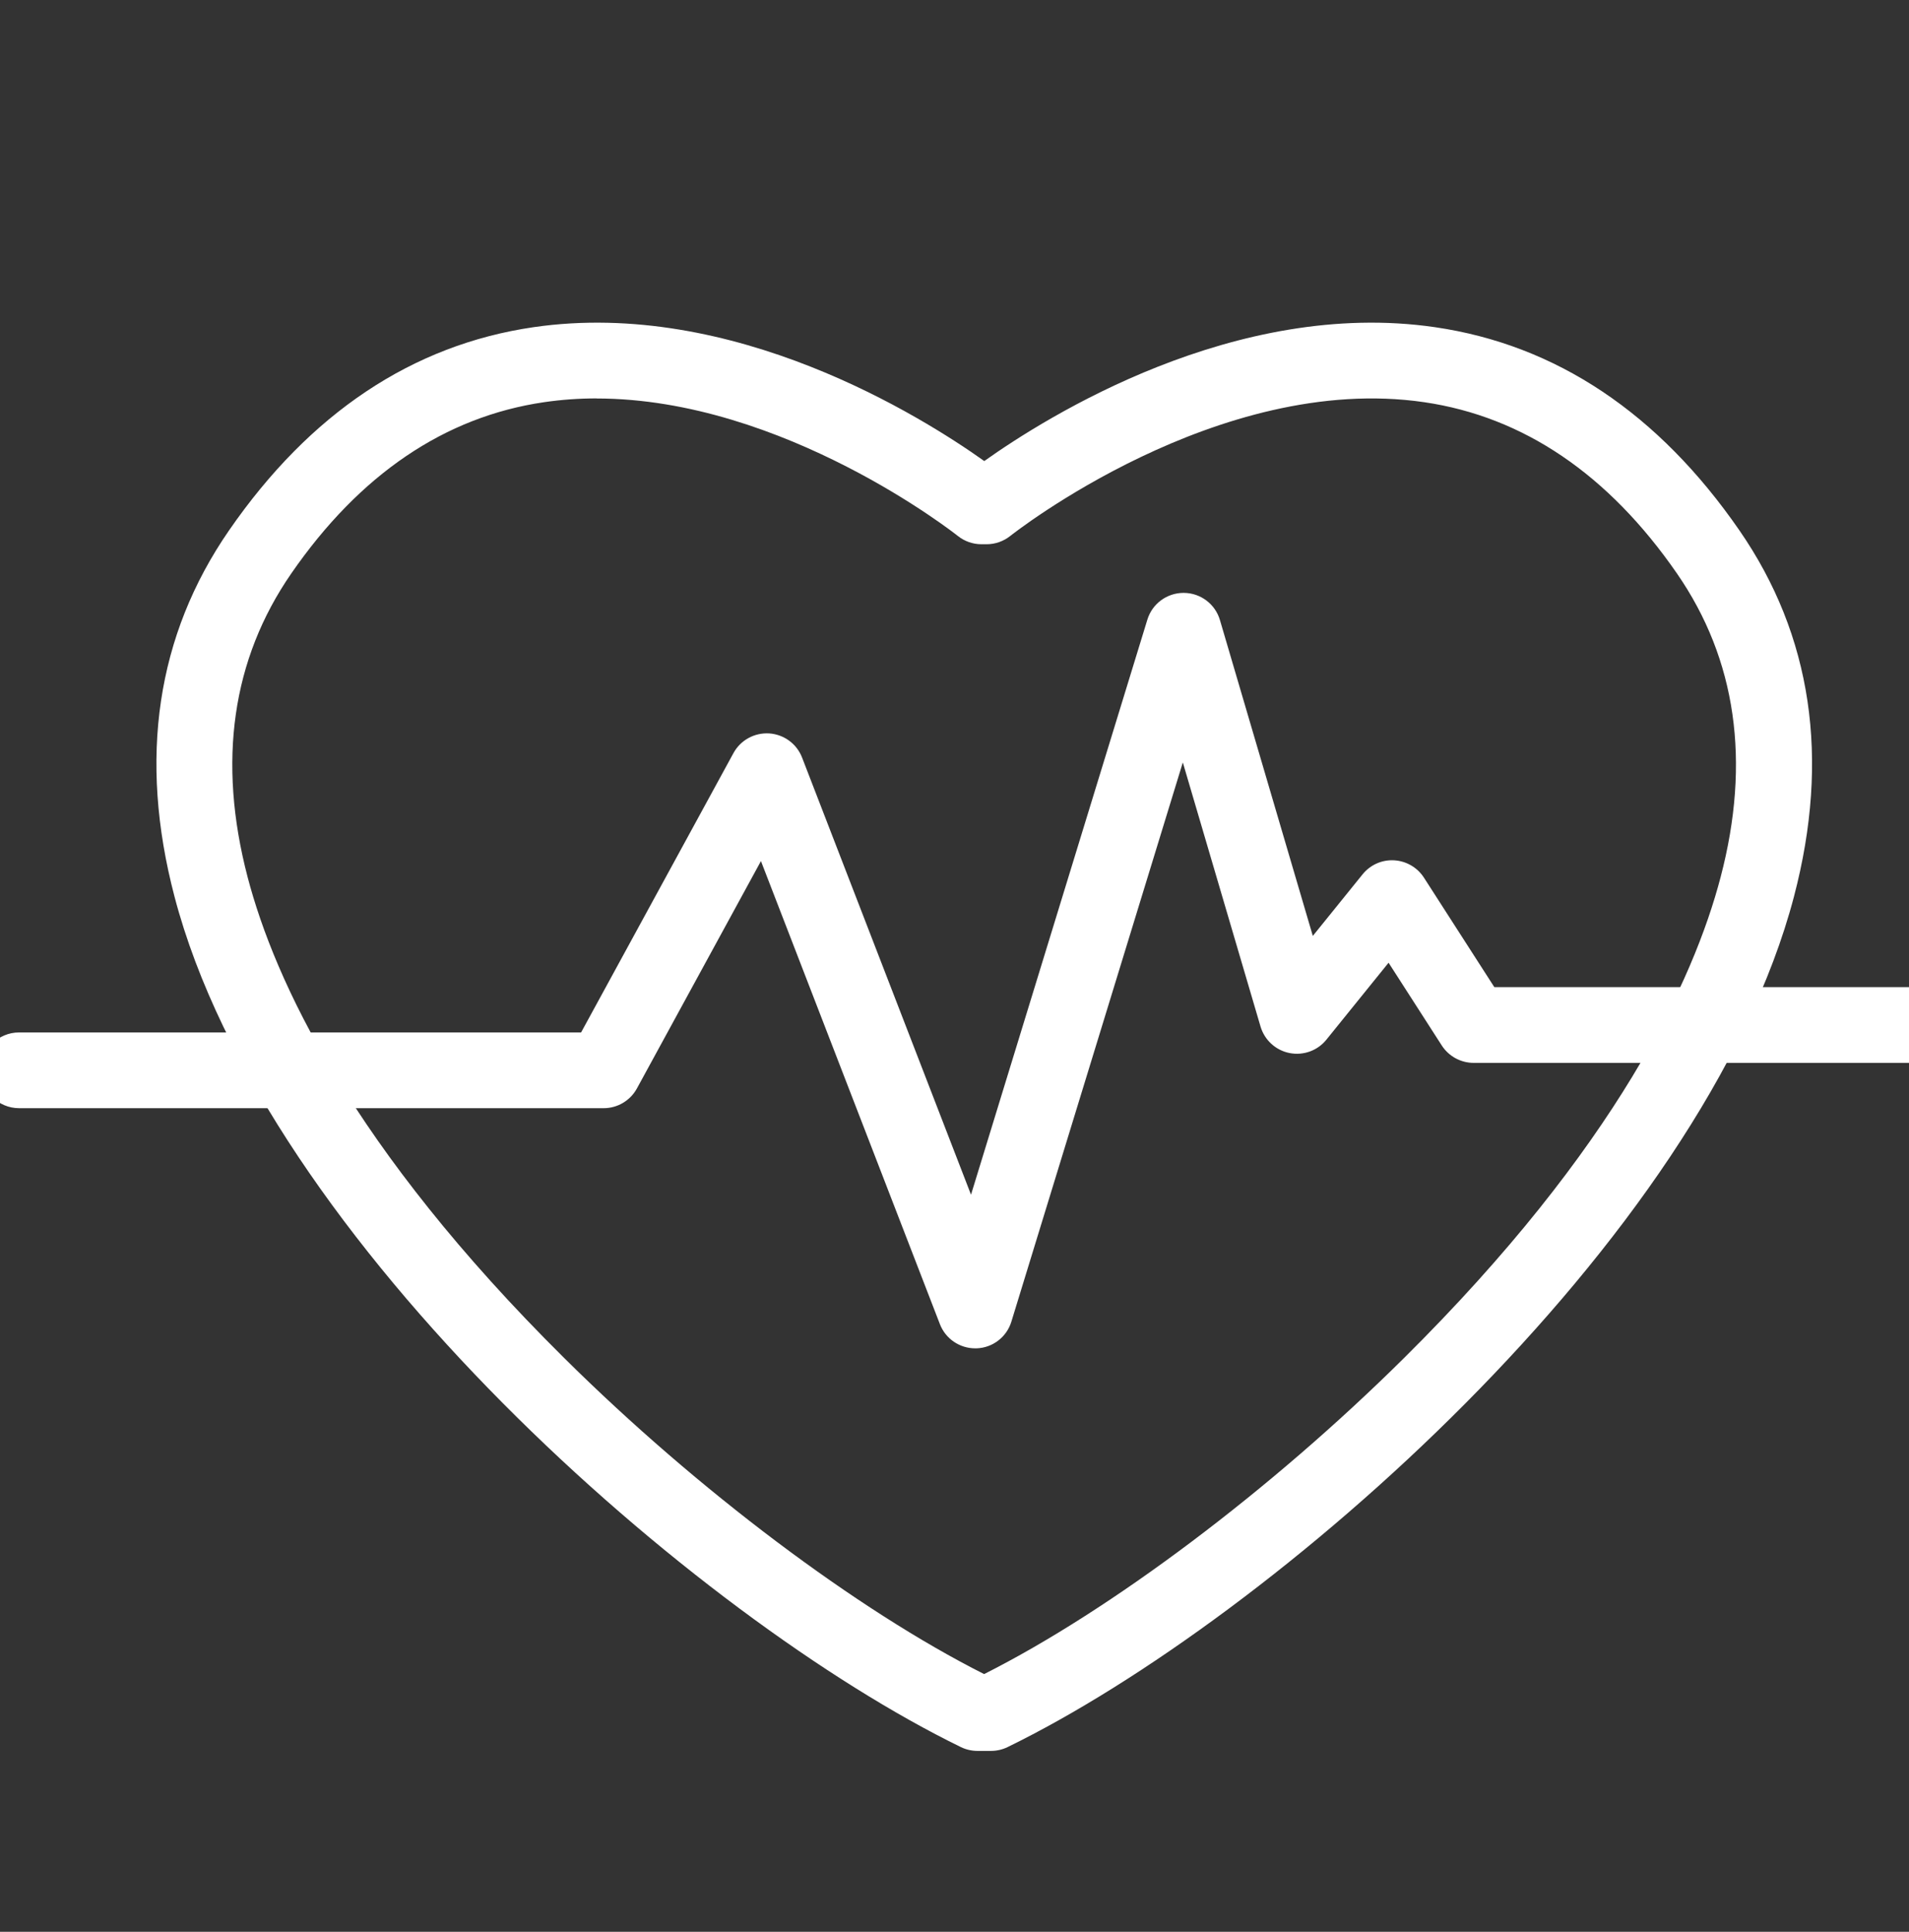
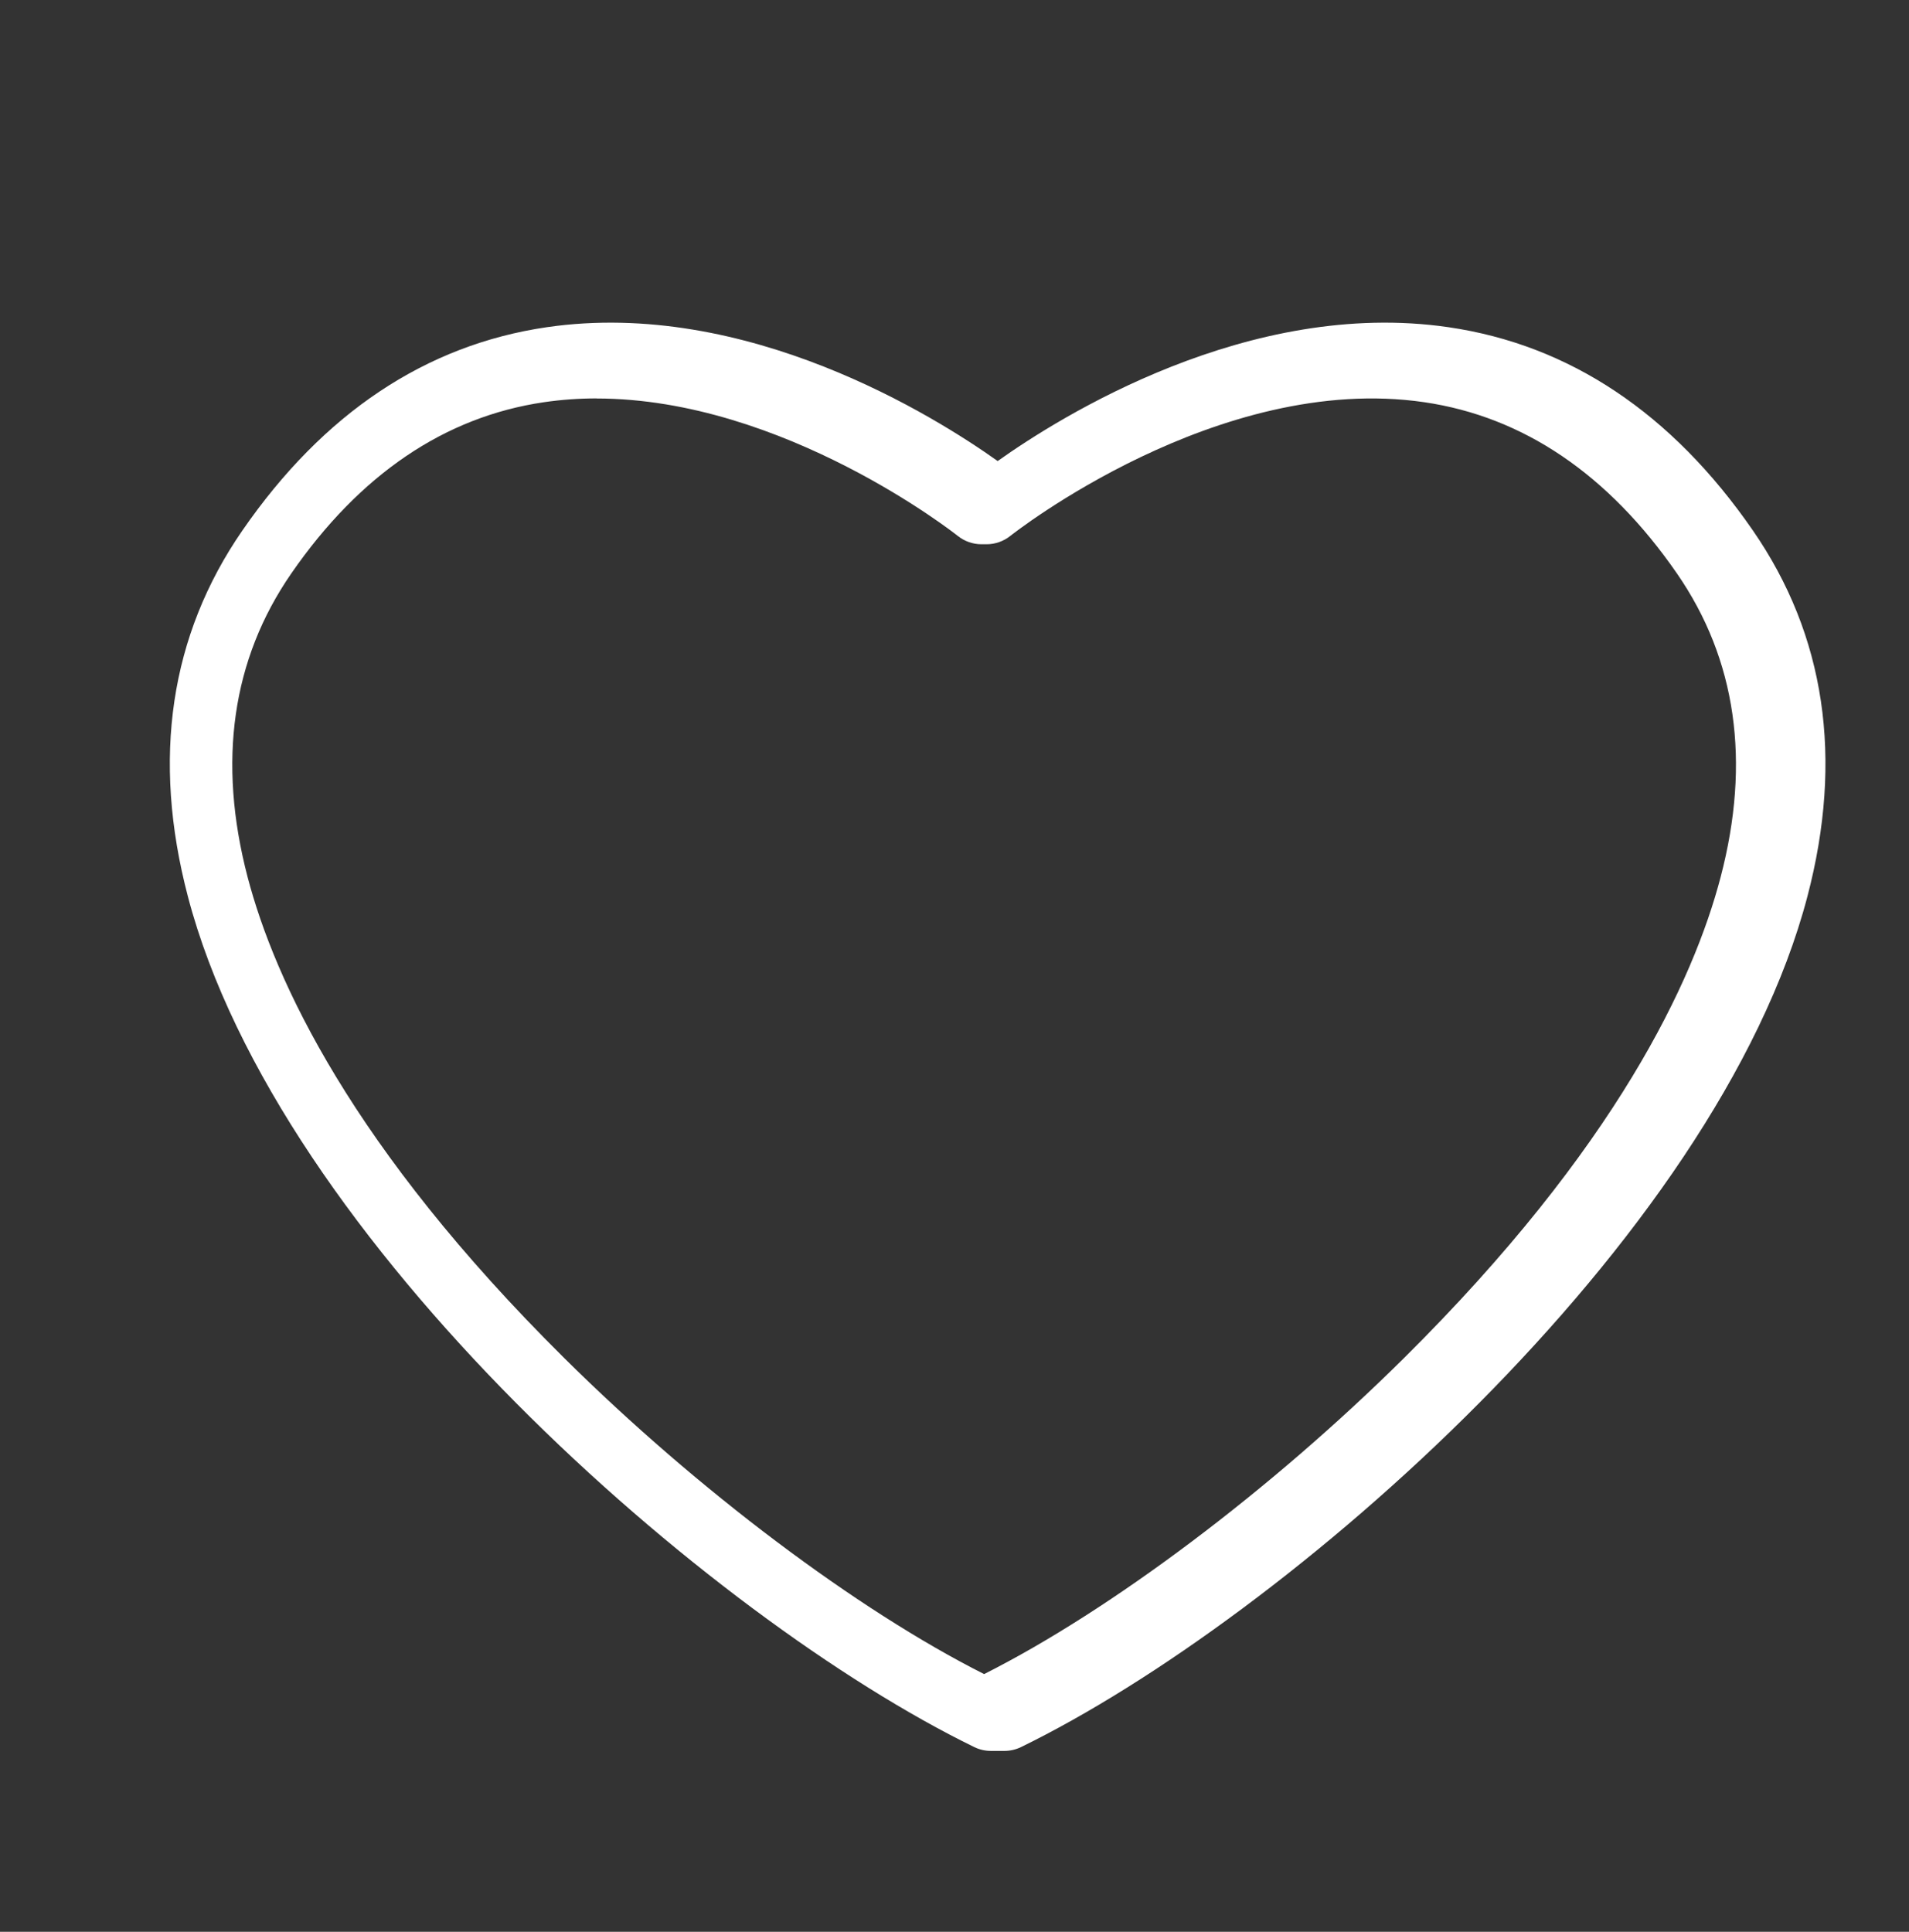
<svg xmlns="http://www.w3.org/2000/svg" viewBox="0 0 252 255" data-name="Calque 1" id="Calque_1">
  <rect x="0" y="0" width="252" height="255" fill="#333333" stroke="none" />
  <defs>
    <style>
      .cls-1 {
        fill: #fff;
      }
    </style>
  </defs>
-   <path d="M130.81,231.12h-1.77c-.76,0-1.51-.17-2.19-.5-34.85-16.98-91.88-66.74-103.82-112.29-4.78-18.22-2.36-34.47,7.2-48.31,10.69-15.48,24.21-24.5,40.19-26.83,26.37-3.84,51.29,11.82,59.51,17.67,8.21-5.84,33.14-21.51,59.5-17.67,15.98,2.33,29.5,11.35,40.19,26.83,9.56,13.84,11.98,30.09,7.2,48.31-11.95,45.56-68.97,95.31-103.82,112.29-.68.33-1.43.5-2.19.5ZM78.76,52.59c-2.3,0-4.62.16-6.95.5-13.1,1.92-24.32,9.53-33.36,22.61-7.83,11.33-9.76,24.82-5.76,40.09,3.57,13.6,13.71,35.65,41.8,63.48,17.56,17.41,38.66,33.26,55.42,41.71,16.77-8.45,37.86-24.3,55.42-41.71,28.09-27.84,38.24-49.89,41.8-63.48,4.01-15.27,2.07-28.76-5.76-40.09-9.04-13.08-20.26-20.69-33.36-22.61-27.22-3.99-54.37,17.43-54.64,17.65-.89.71-1.99,1.1-3.13,1.1h-.68c-1.14,0-2.24-.39-3.13-1.1-.24-.2-22.98-18.14-47.69-18.14Z" class="cls-1" />
-   <path d="M128.73,177.98c-2.06,0-3.92-1.27-4.66-3.2l-23.62-61.12-16.37,30.01c-.88,1.61-2.56,2.61-4.39,2.61H2.52c-2.76,0-5-2.24-5-5s2.24-5,5-5h74.19l20.11-36.87c.93-1.71,2.77-2.72,4.72-2.6,1.94.13,3.64,1.37,4.34,3.19l22.3,57.7,23.28-75.91c.64-2.1,2.58-3.53,4.78-3.53h.03c2.21.01,4.15,1.47,4.77,3.59l12.26,41.69,6.57-8.13c1.01-1.25,2.55-1.94,4.16-1.85,1.6.09,3.07.94,3.94,2.29l9.29,14.45h58.28c2.76,0,5,2.24,5,5s-2.24,5-5,5h-61.01c-1.7,0-3.29-.87-4.21-2.3l-7.02-10.92-8.21,10.16c-1.17,1.45-3.04,2.12-4.87,1.76-1.82-.36-3.29-1.71-3.82-3.49l-10.26-34.87-22.63,73.81c-.62,2.04-2.47,3.46-4.6,3.53-.06,0-.12,0-.18,0Z" class="cls-1" />
+   <path d="M130.81,231.12c-.76,0-1.51-.17-2.19-.5-34.85-16.98-91.88-66.74-103.82-112.29-4.78-18.22-2.36-34.47,7.2-48.31,10.69-15.48,24.21-24.5,40.19-26.83,26.37-3.84,51.29,11.82,59.51,17.67,8.21-5.84,33.14-21.51,59.5-17.67,15.98,2.33,29.5,11.35,40.19,26.83,9.56,13.84,11.98,30.09,7.2,48.31-11.95,45.56-68.97,95.31-103.82,112.29-.68.33-1.43.5-2.19.5ZM78.76,52.59c-2.3,0-4.62.16-6.95.5-13.1,1.92-24.32,9.53-33.36,22.61-7.83,11.33-9.76,24.82-5.76,40.09,3.57,13.6,13.71,35.65,41.8,63.48,17.56,17.41,38.66,33.26,55.42,41.71,16.77-8.45,37.86-24.3,55.42-41.71,28.09-27.84,38.24-49.89,41.8-63.48,4.01-15.27,2.07-28.76-5.76-40.09-9.04-13.08-20.26-20.69-33.36-22.61-27.22-3.99-54.37,17.43-54.64,17.65-.89.71-1.99,1.1-3.13,1.1h-.68c-1.14,0-2.24-.39-3.13-1.1-.24-.2-22.98-18.14-47.69-18.14Z" class="cls-1" />
</svg>